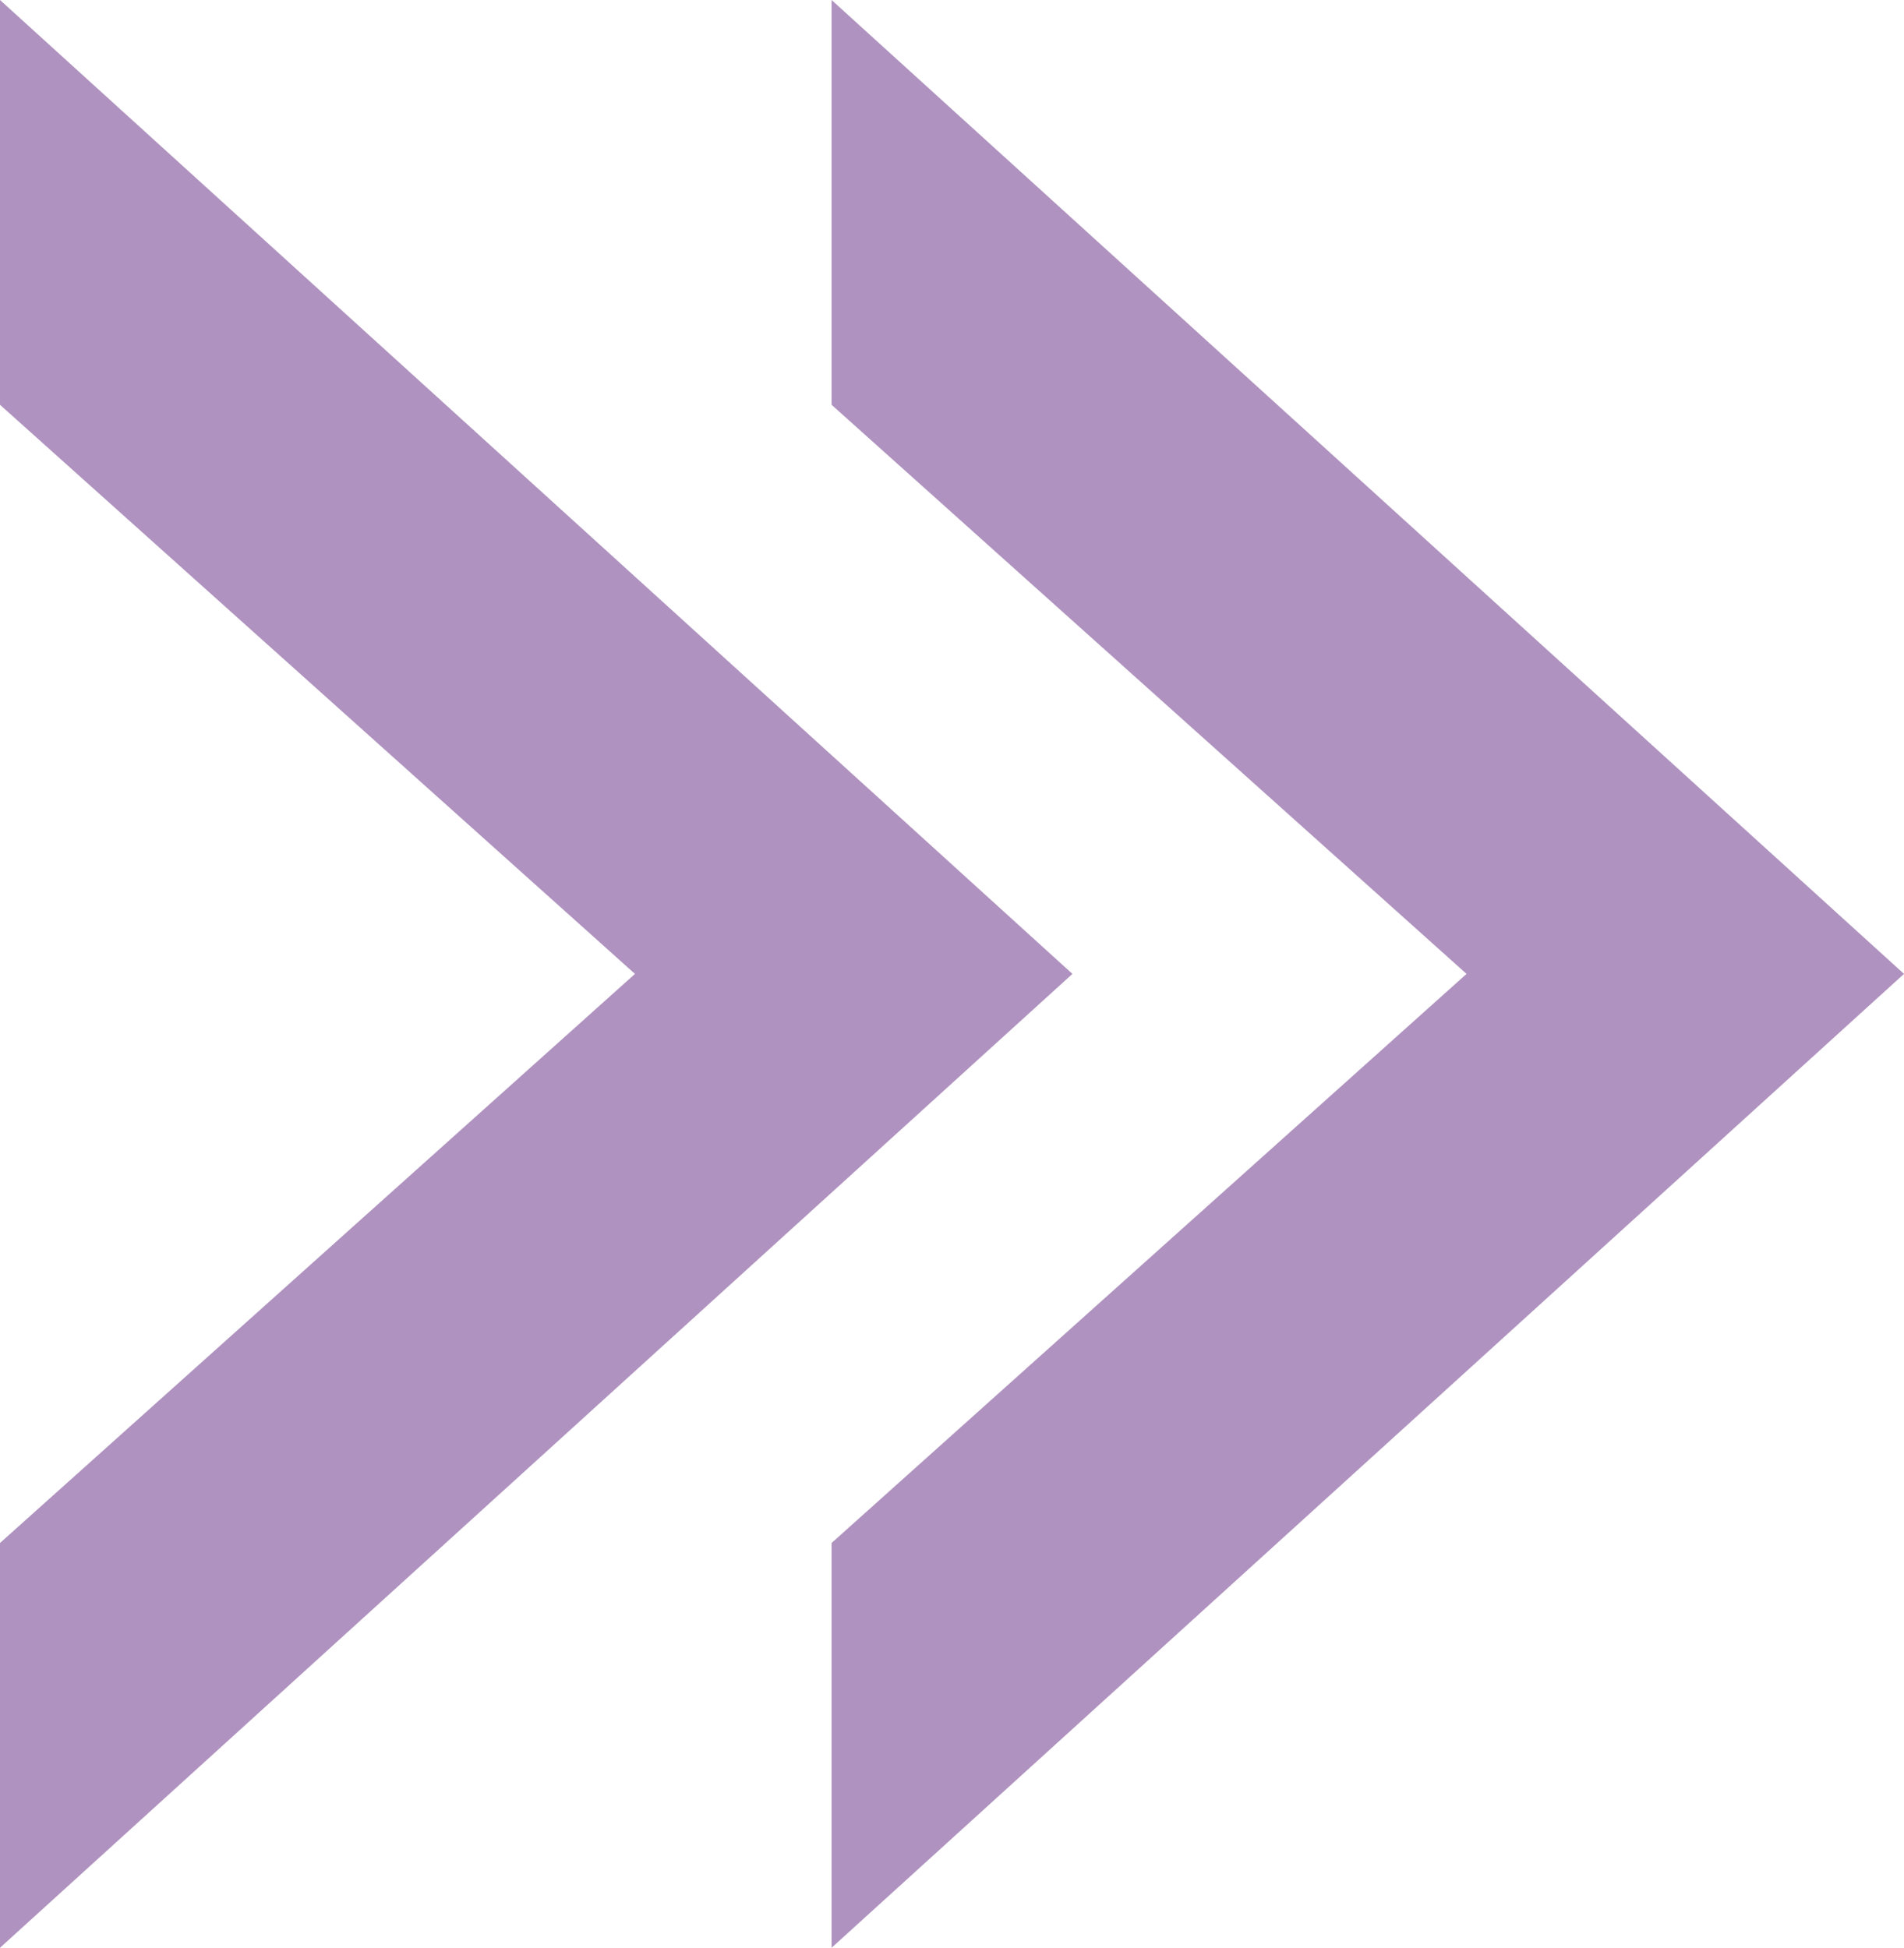
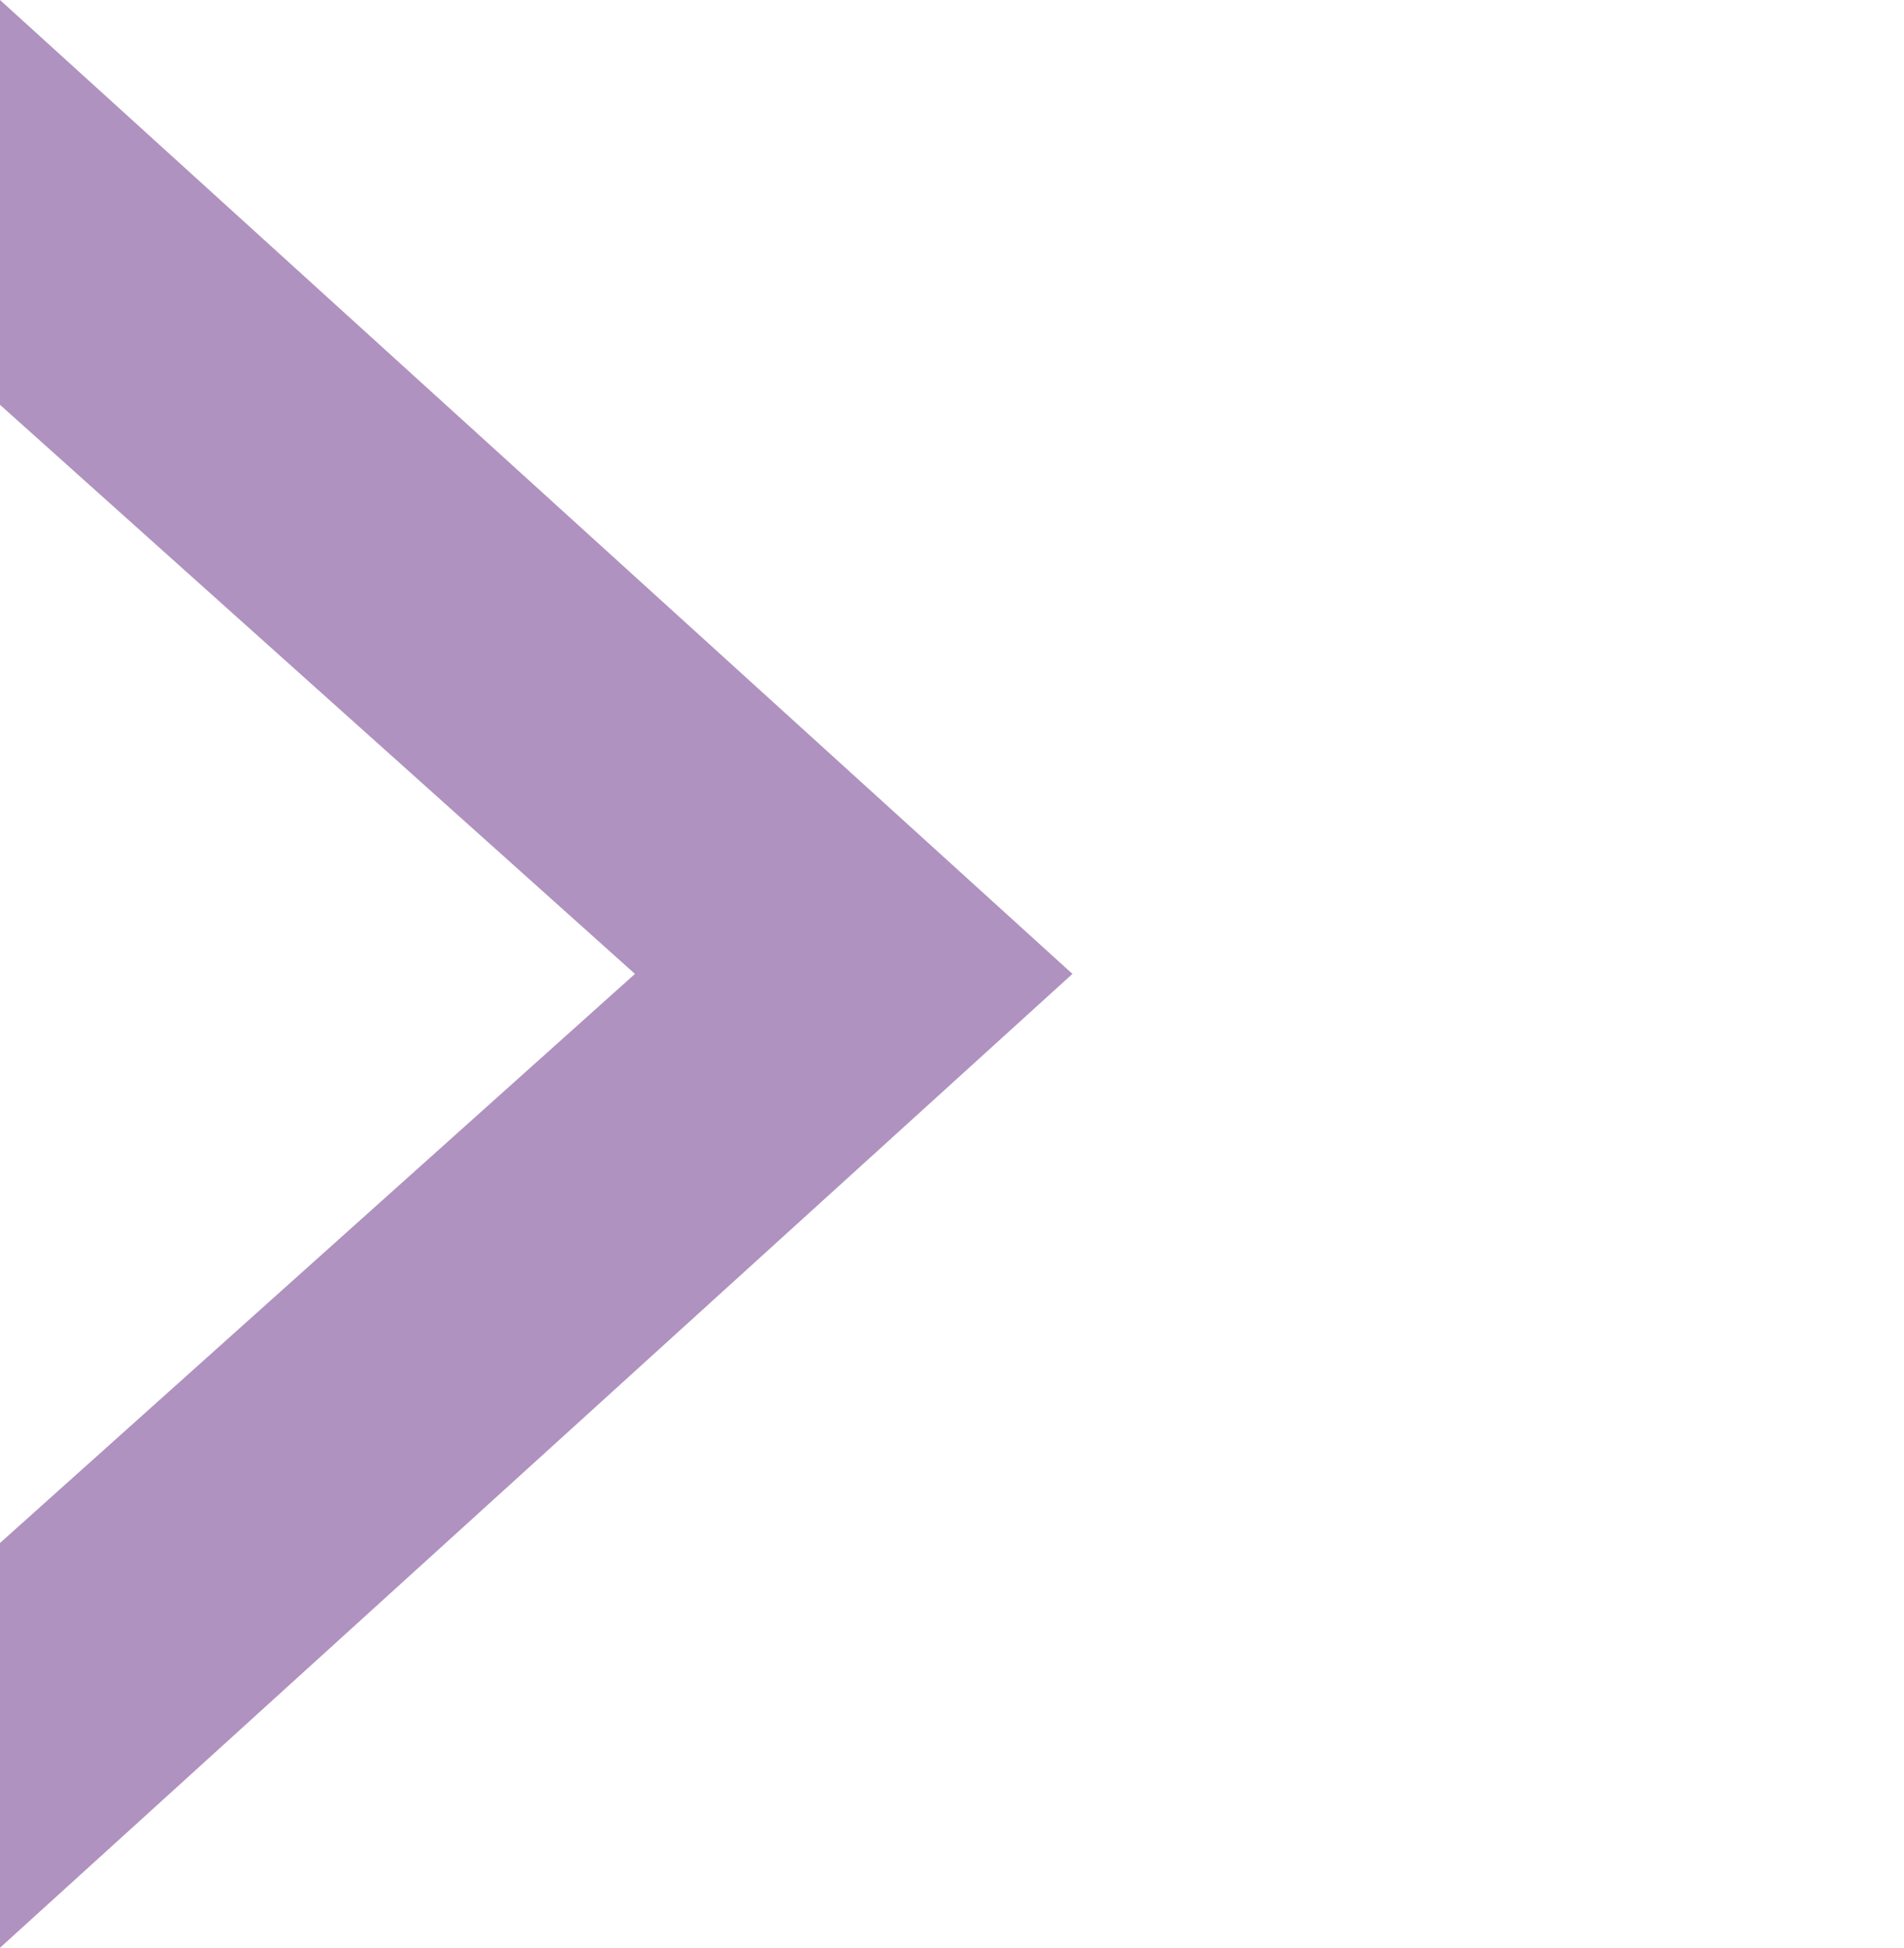
<svg xmlns="http://www.w3.org/2000/svg" width="95.217" height="97.414" viewBox="0 0 95.217 97.414">
  <g id="arrow" transform="translate(-924.669 356.083) rotate(-90)">
-     <path id="パス_11923" data-name="パス 11923" d="M307.375,1012.963l-28.462-31.754H258.668l48.707,53.631,48.708-53.631H335.838Z" transform="translate(0 -14.954)" fill="#af92bf" />
    <path id="パス_11924" data-name="パス 11924" d="M356.083,924.669H335.838l-28.463,31.754-28.462-31.754H258.669L307.375,978.3Z" transform="translate(0)" fill="#af92bf" />
  </g>
</svg>